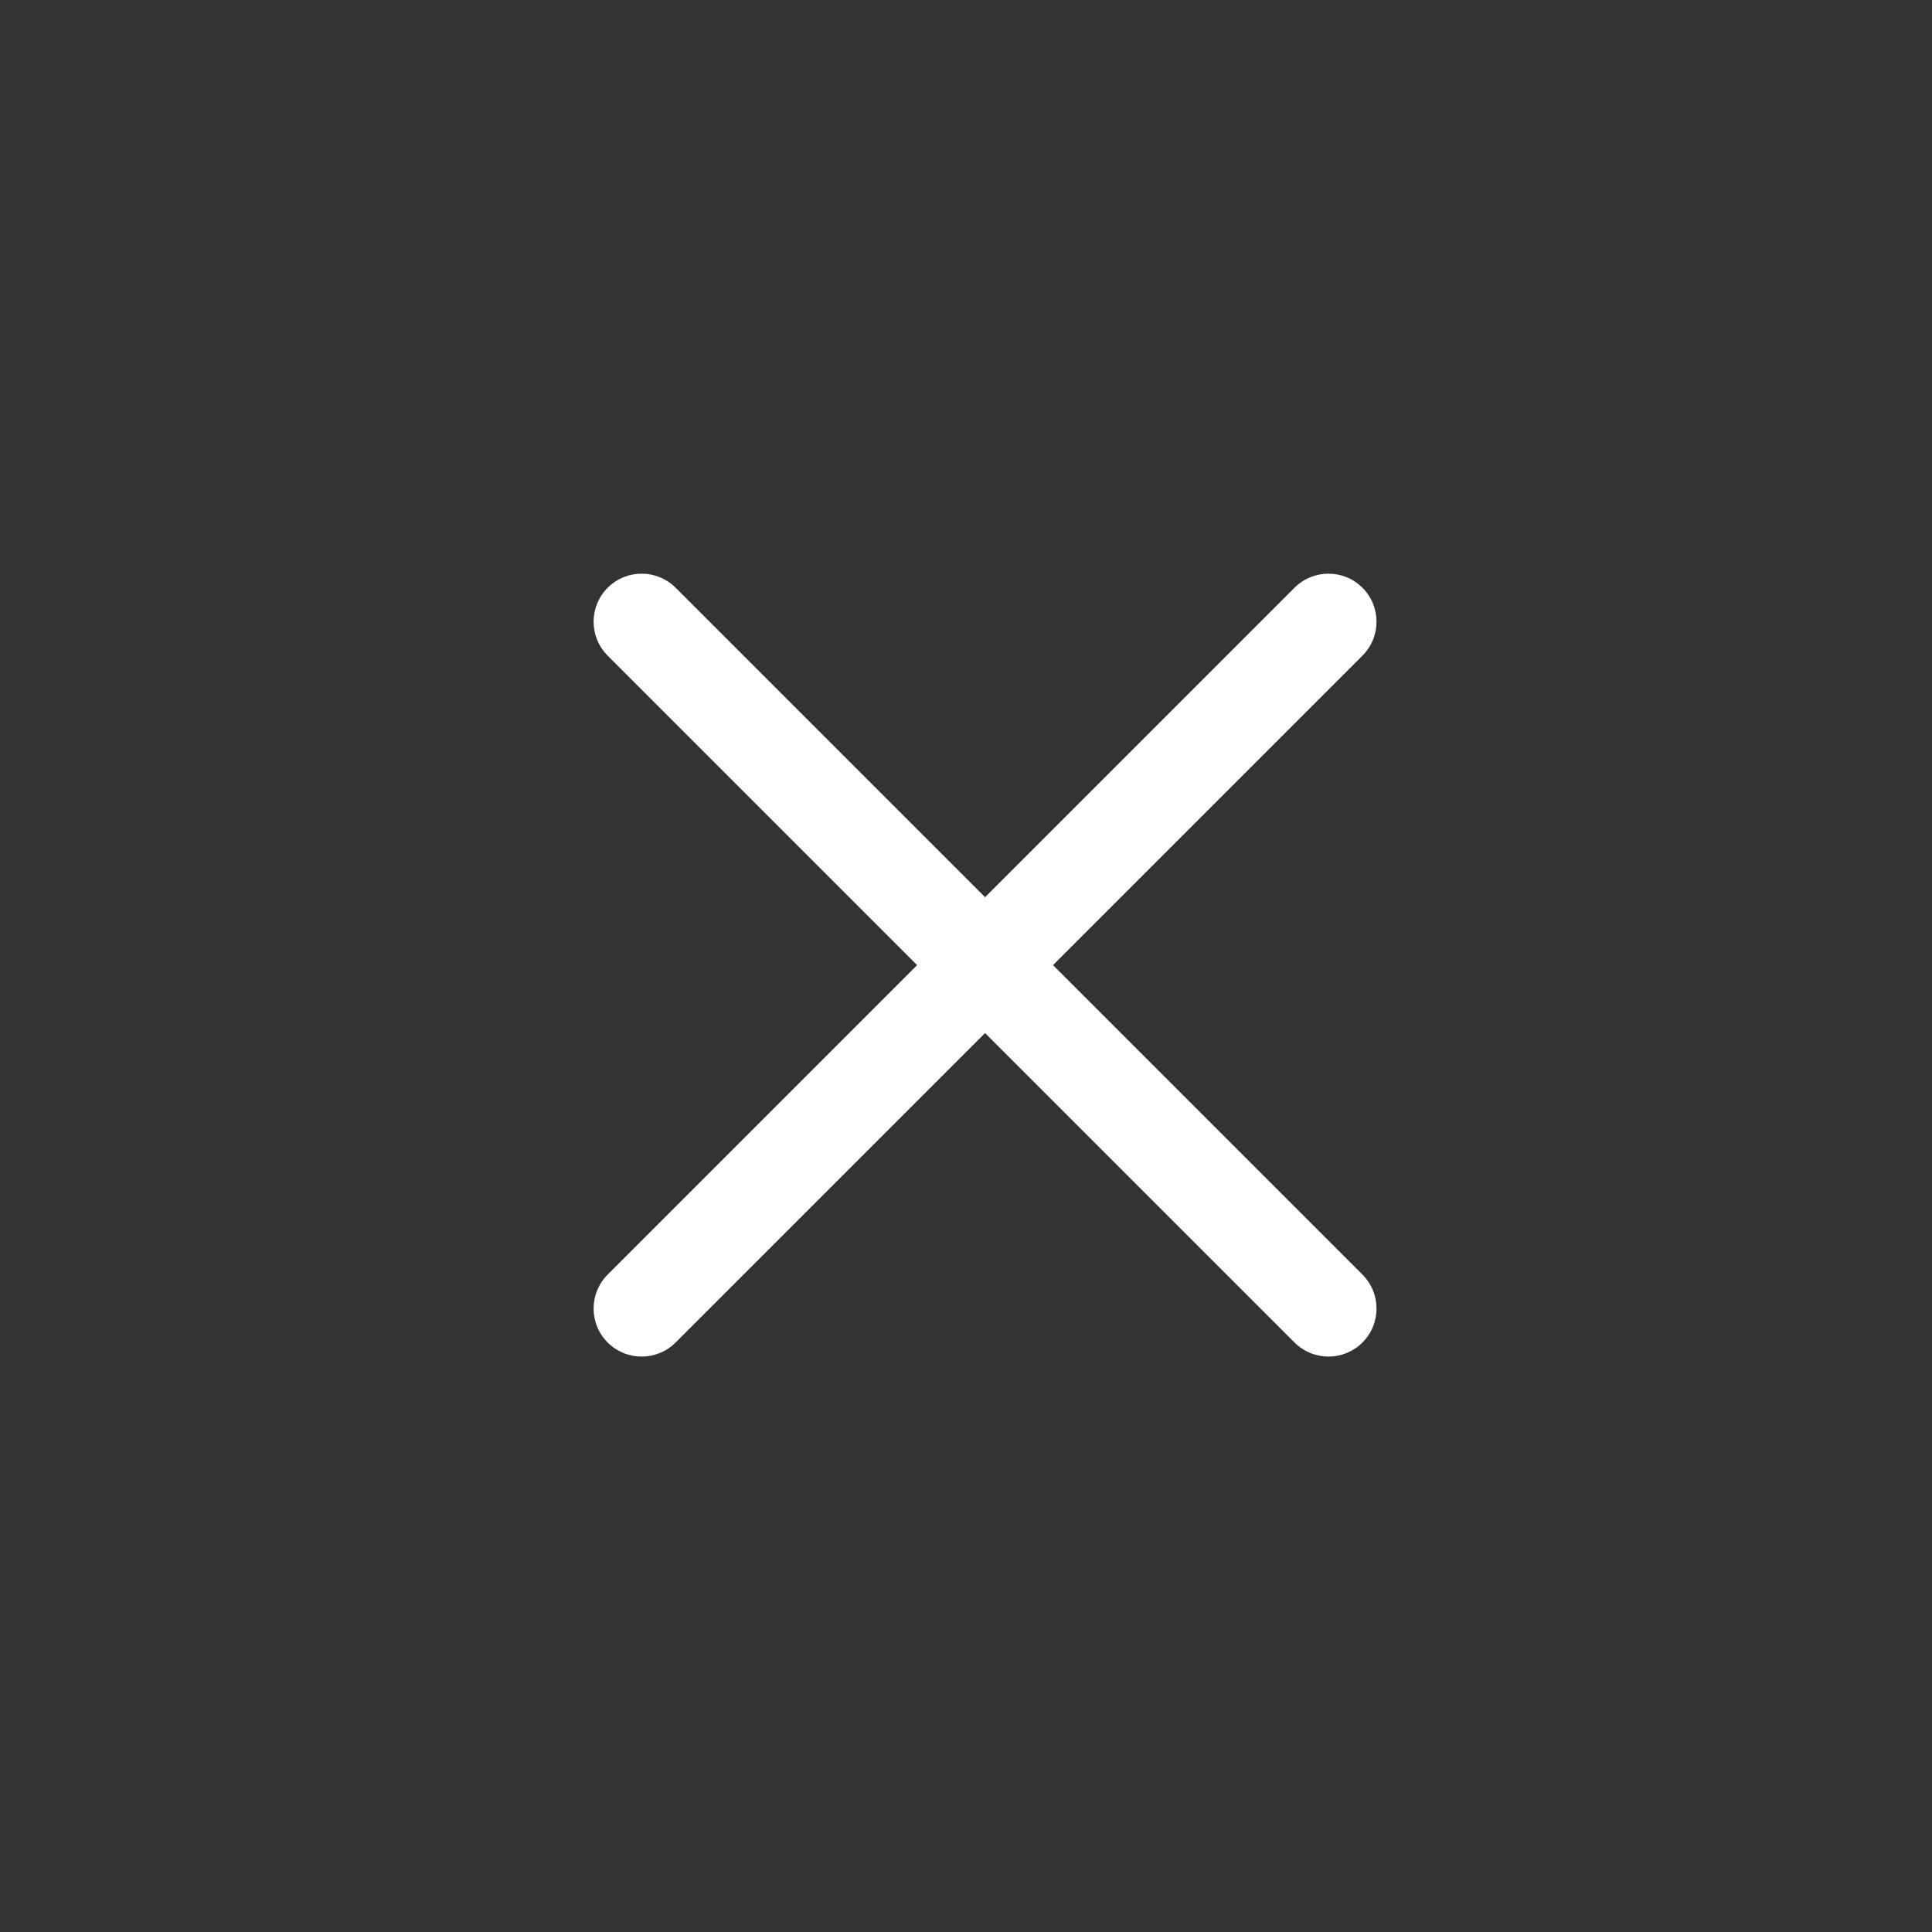
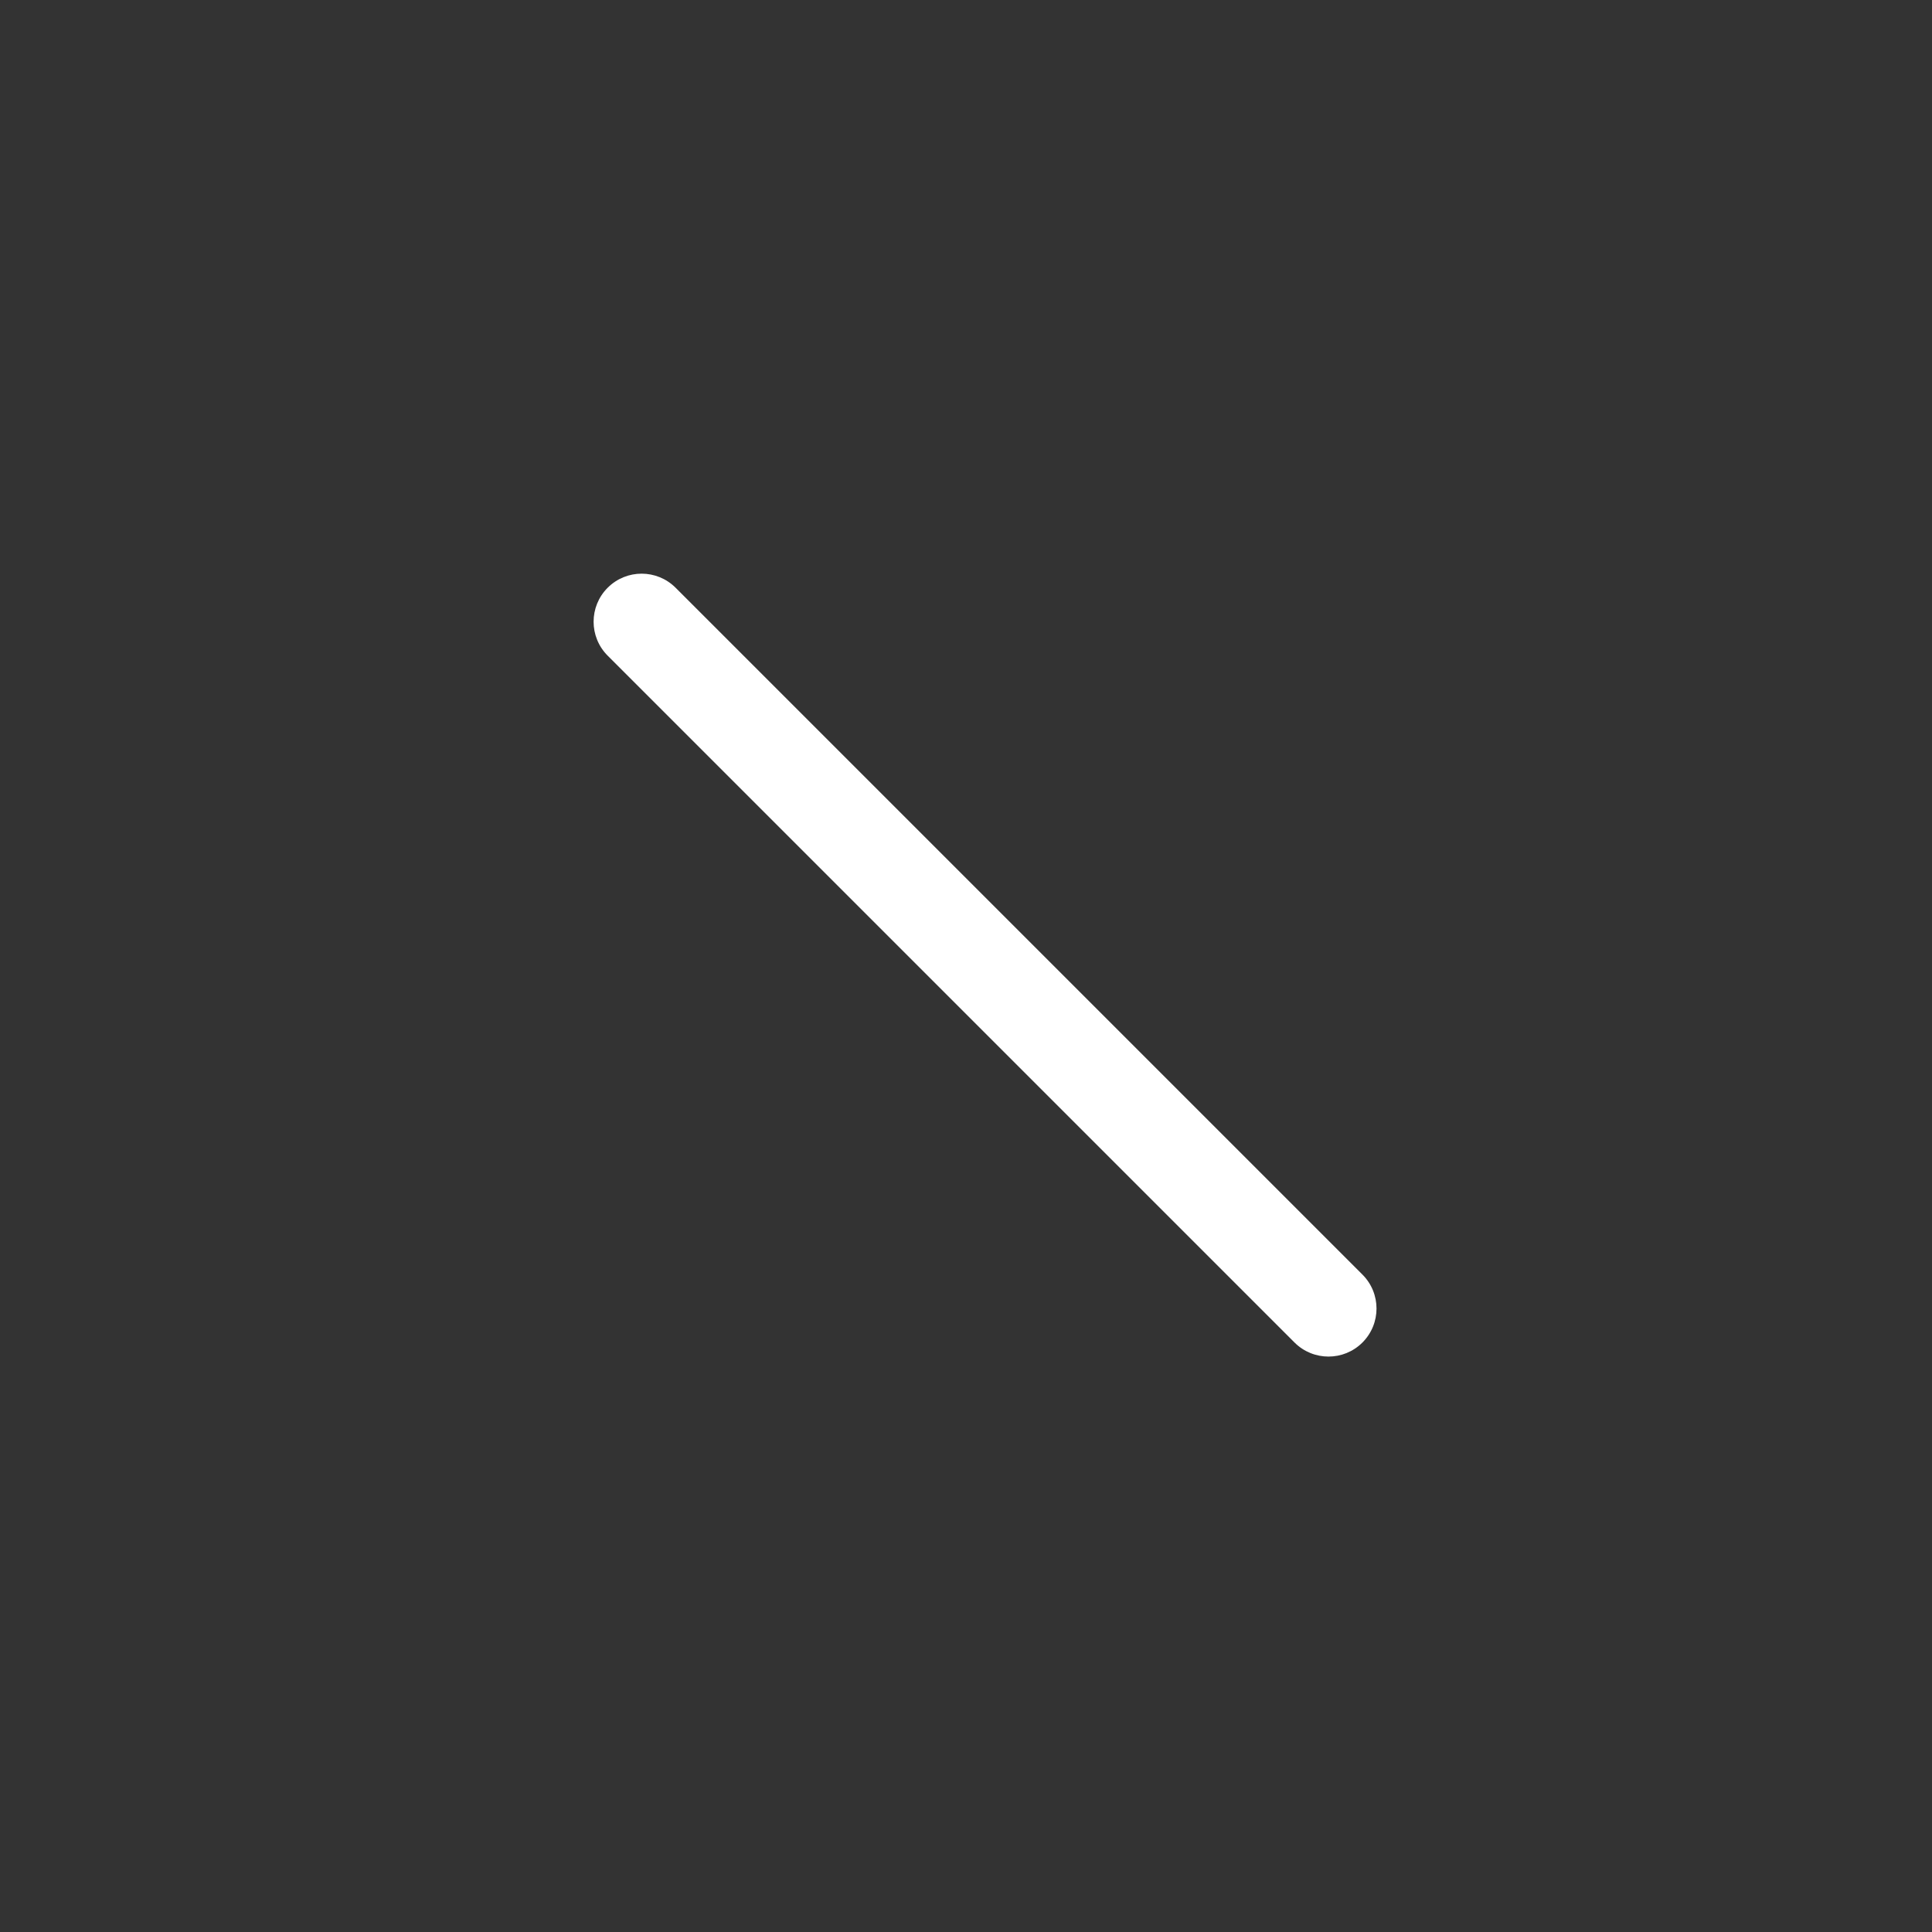
<svg xmlns="http://www.w3.org/2000/svg" version="1.1" x="0px" y="0px" viewBox="0 0 100 100" style="enable-background:new 0 0 100 100;fill:url(#CerosGradient_id43ebf9c59);" xml:space="preserve" width="100px" height="100px" aria-hidden="true">
  <rect x="0" y="0" width="100" height="100" fill="#333333" stroke="none" />
  <defs>
    <linearGradient class="cerosgradient" data-cerosgradient="true" id="CerosGradient_id43ebf9c59" gradientUnits="userSpaceOnUse" x1="50%" y1="100%" x2="50%" y2="0%">
      <stop offset="0%" stop-color="#FFFFFF" />
      <stop offset="100%" stop-color="#FFFFFF" />
    </linearGradient>
    <linearGradient />
  </defs>
  <g>
-     <path style="fill:url(#CerosGradient_id43ebf9c59);" d="M33.211,70.216c-0.636,0-1.272-0.243-1.758-0.728c-0.971-0.97-0.971-2.545,0-3.516l35.551-35.551   c0.971-0.971,2.544-0.971,3.516,0c0.971,0.97,0.971,2.545,0,3.516L34.969,69.488C34.483,69.974,33.847,70.216,33.211,70.216z" fill="#231F20" />
    <path style="fill:url(#CerosGradient_id43ebf9c59);" d="M68.762,70.216c-0.636,0-1.272-0.243-1.758-0.728L31.453,33.937c-0.971-0.97-0.971-2.545,0-3.516   c0.971-0.971,2.544-0.971,3.516,0L70.52,65.972c0.971,0.97,0.971,2.545,0,3.516C70.034,69.974,69.398,70.216,68.762,70.216z" fill="#231F20" />
  </g>
</svg>